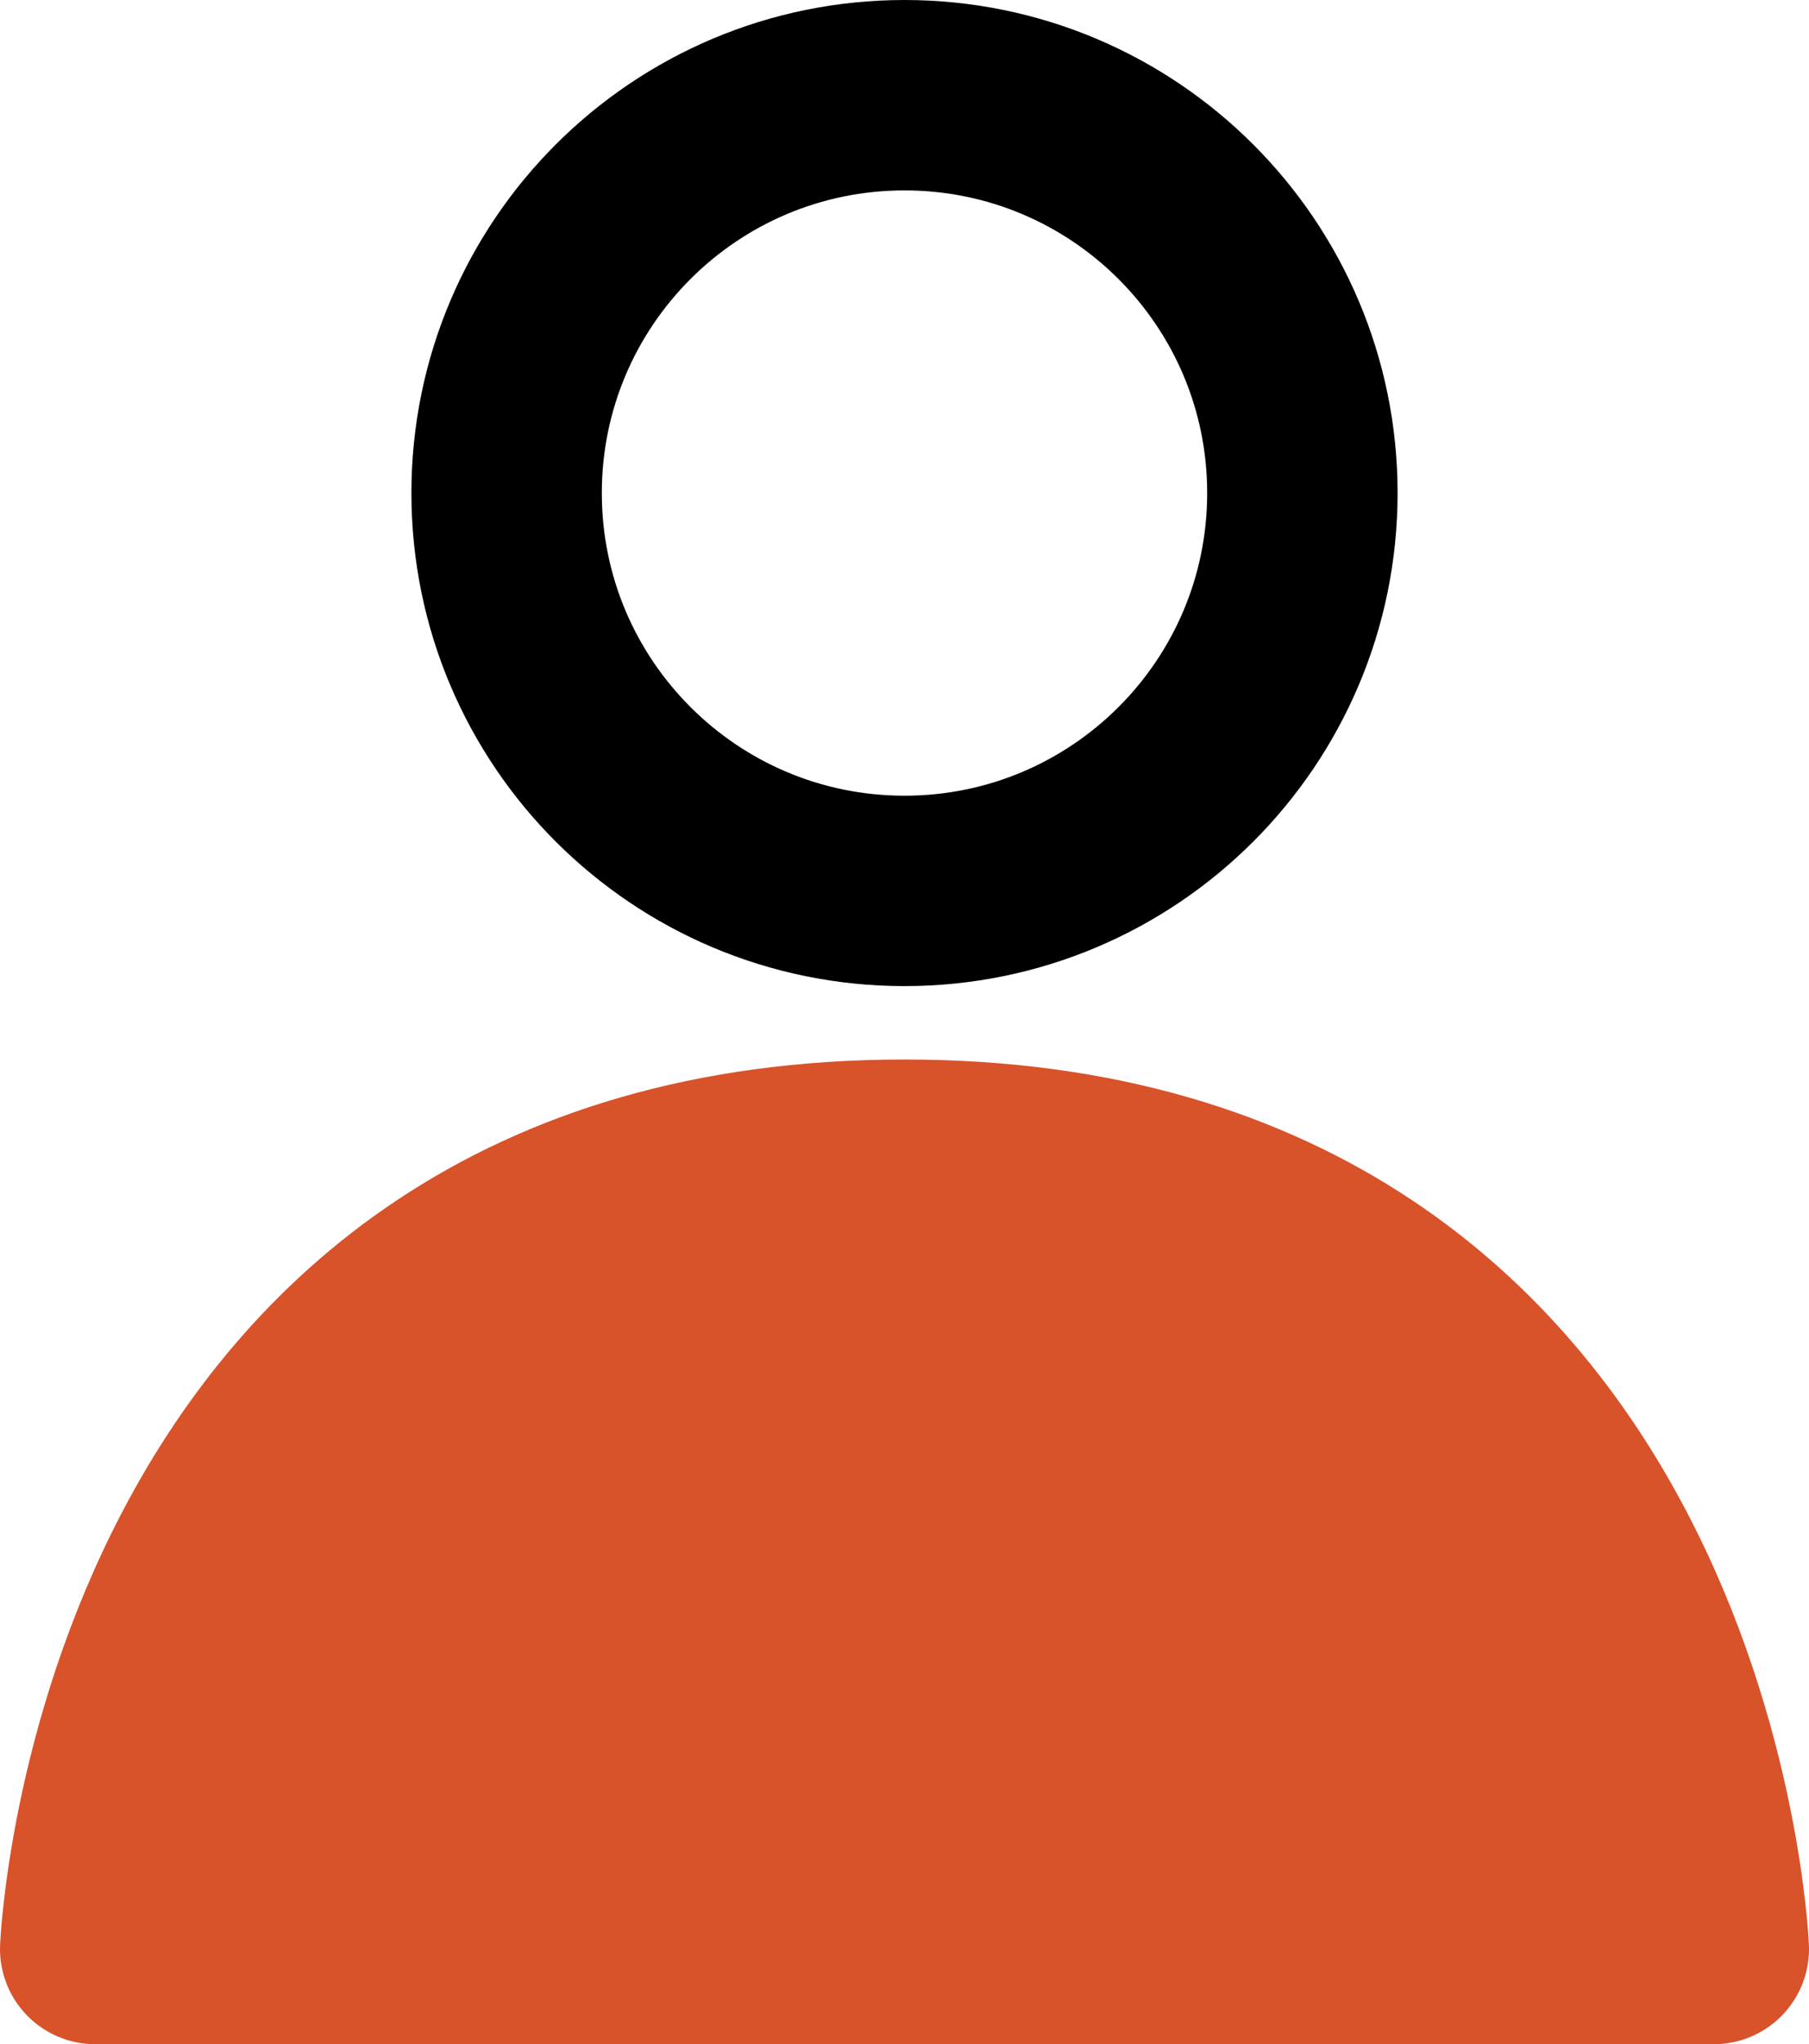
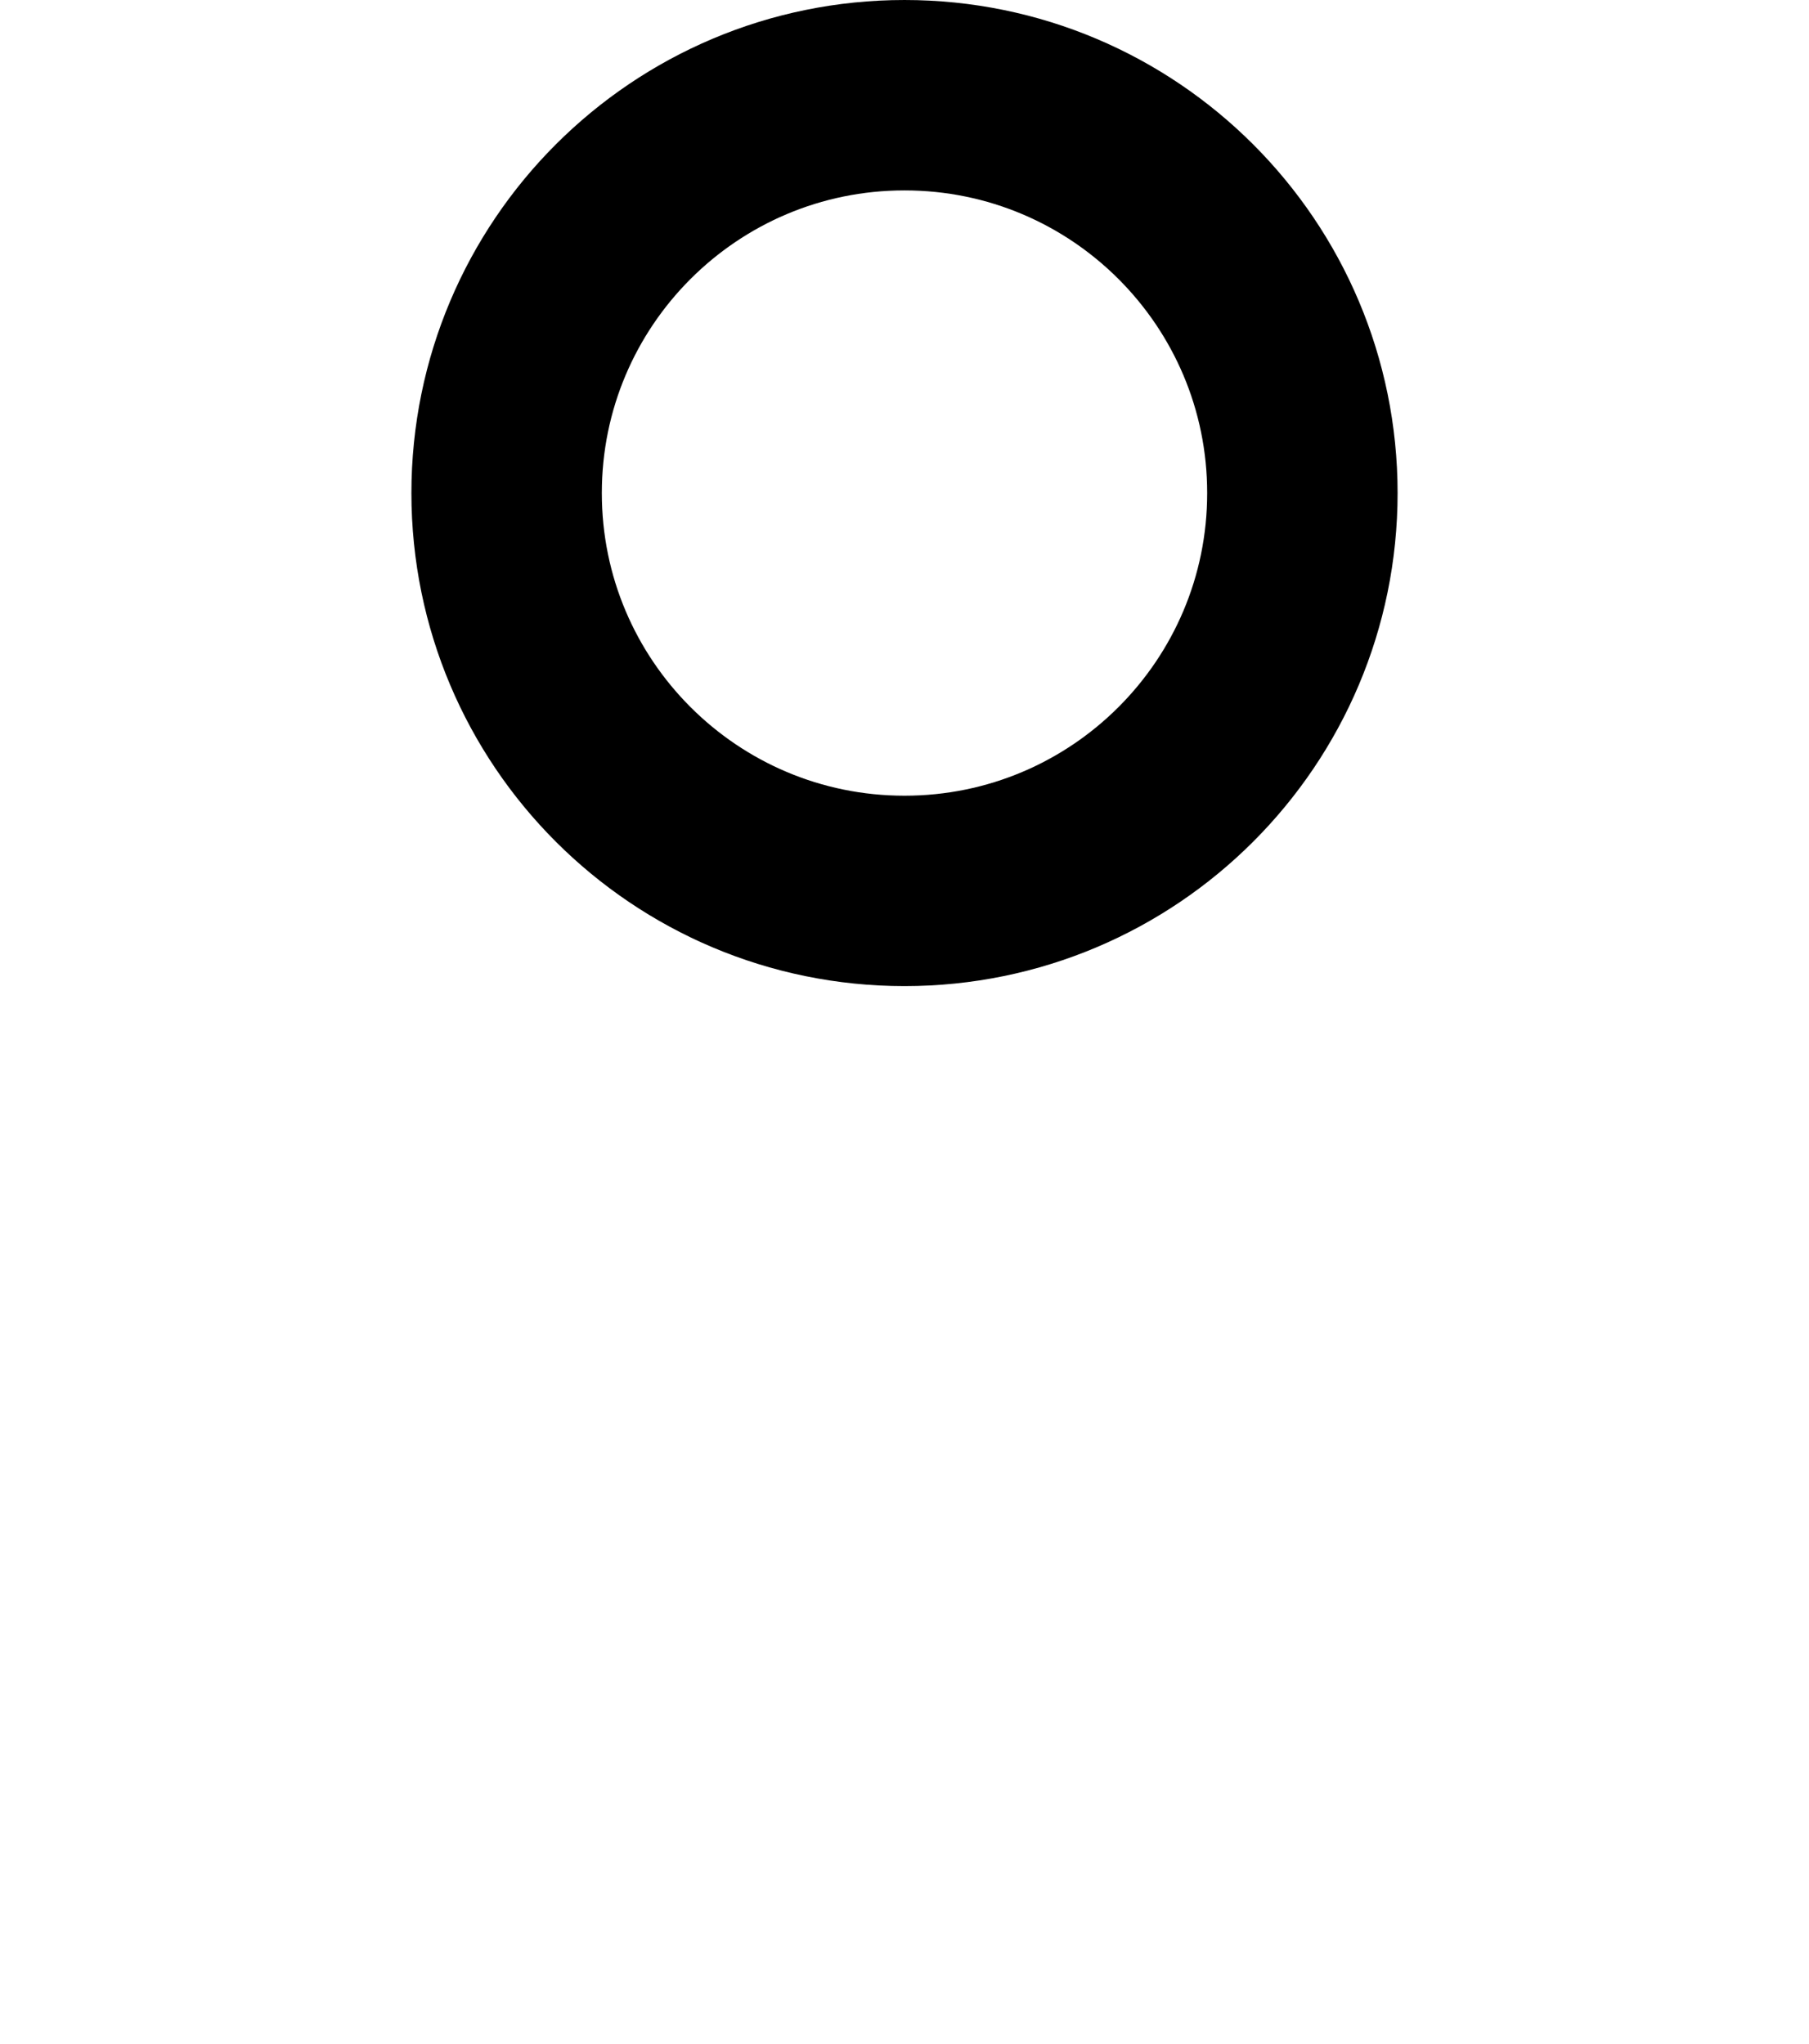
<svg xmlns="http://www.w3.org/2000/svg" width="19" height="21.472" viewBox="0 0 19 21.472">
  <g fill="none" fill-rule="nonzero" stroke="none" stroke-width="2" stroke-linecap="butt" stroke-linejoin="none" stroke-miterlimit="10" stroke-dasharray="" stroke-dashoffset="0" font-family="none" font-weight="none" font-size="none" text-anchor="none" style="mix-blend-mode: normal">
    <path d="M5.321,5.179c0,-2.308 1.871,-4.179 4.179,-4.179c2.308,0 4.179,1.871 4.179,4.179c0,2.308 -1.871,4.179 -4.179,4.179c-2.308,0 -4.179,-1.871 -4.179,-4.179z" fill="none" stroke="#000000" stroke-linejoin="miter" />
-     <path d="M1,20.472h17c0,0 -0.349,-8.343 -8.5,-8.343c-8.151,0 -8.5,8.343 -8.5,8.343z" fill="#d8522a" stroke="#d8522a" stroke-linejoin="round" />
  </g>
</svg>